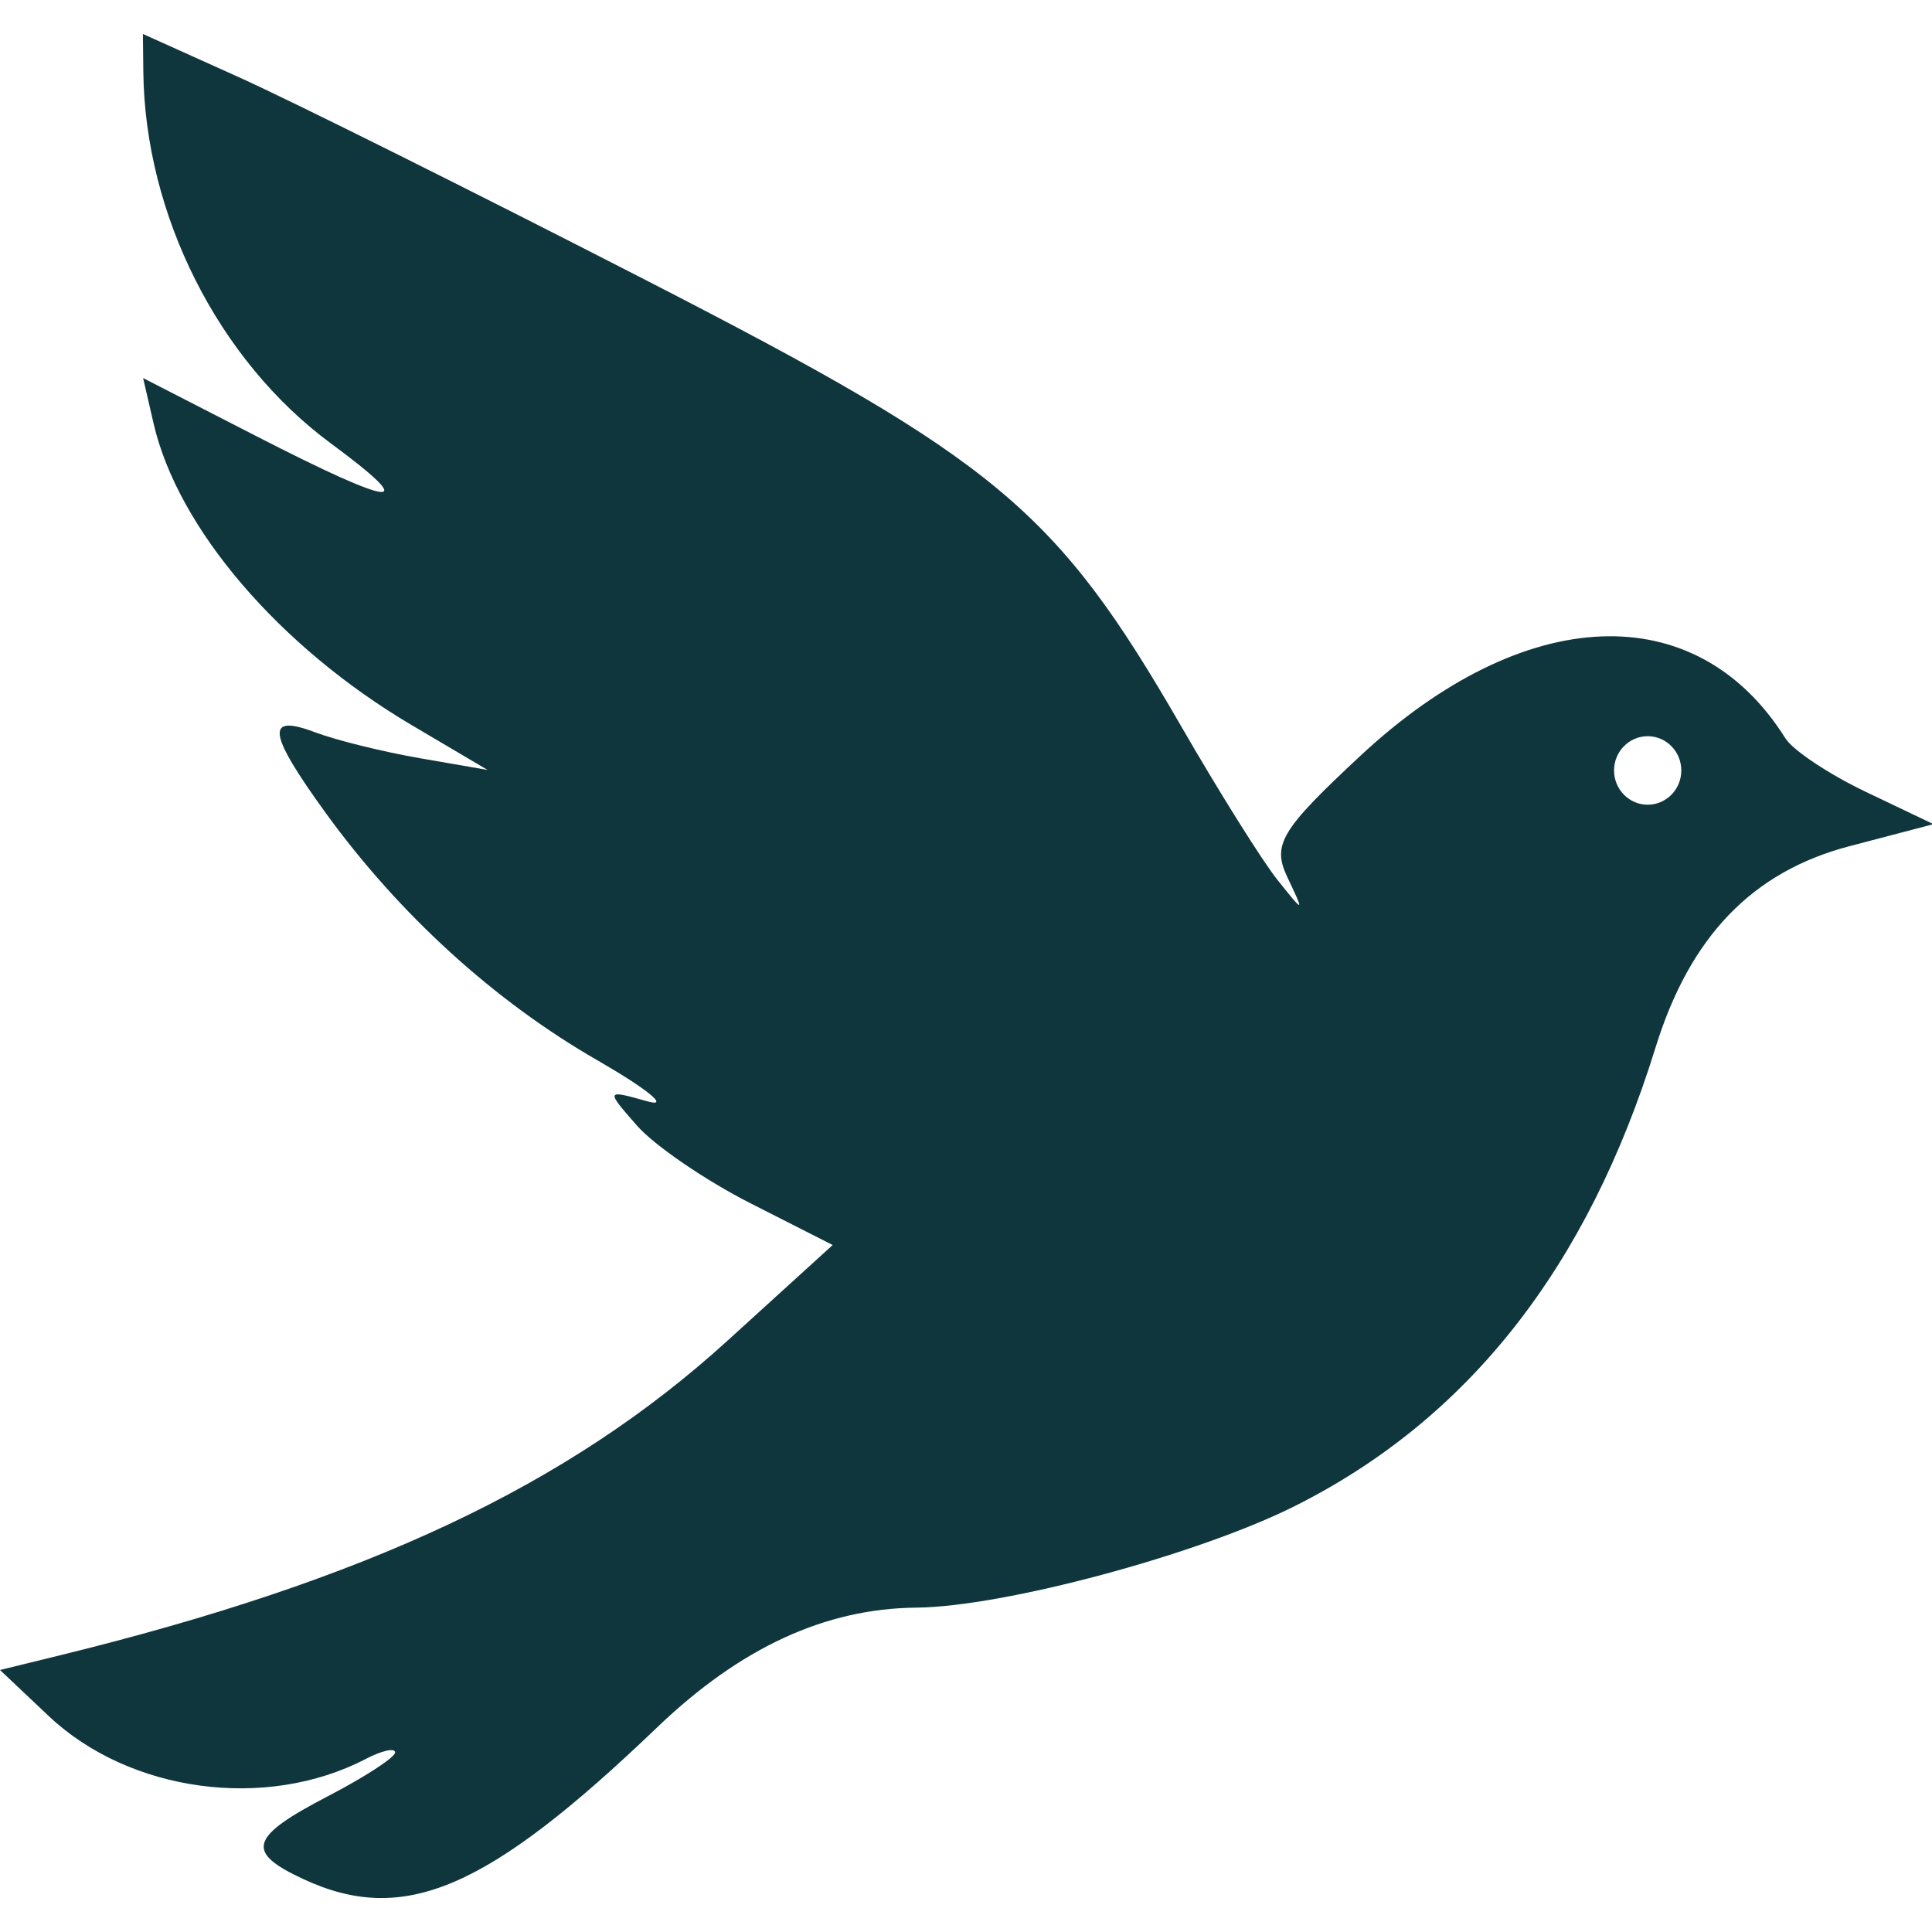
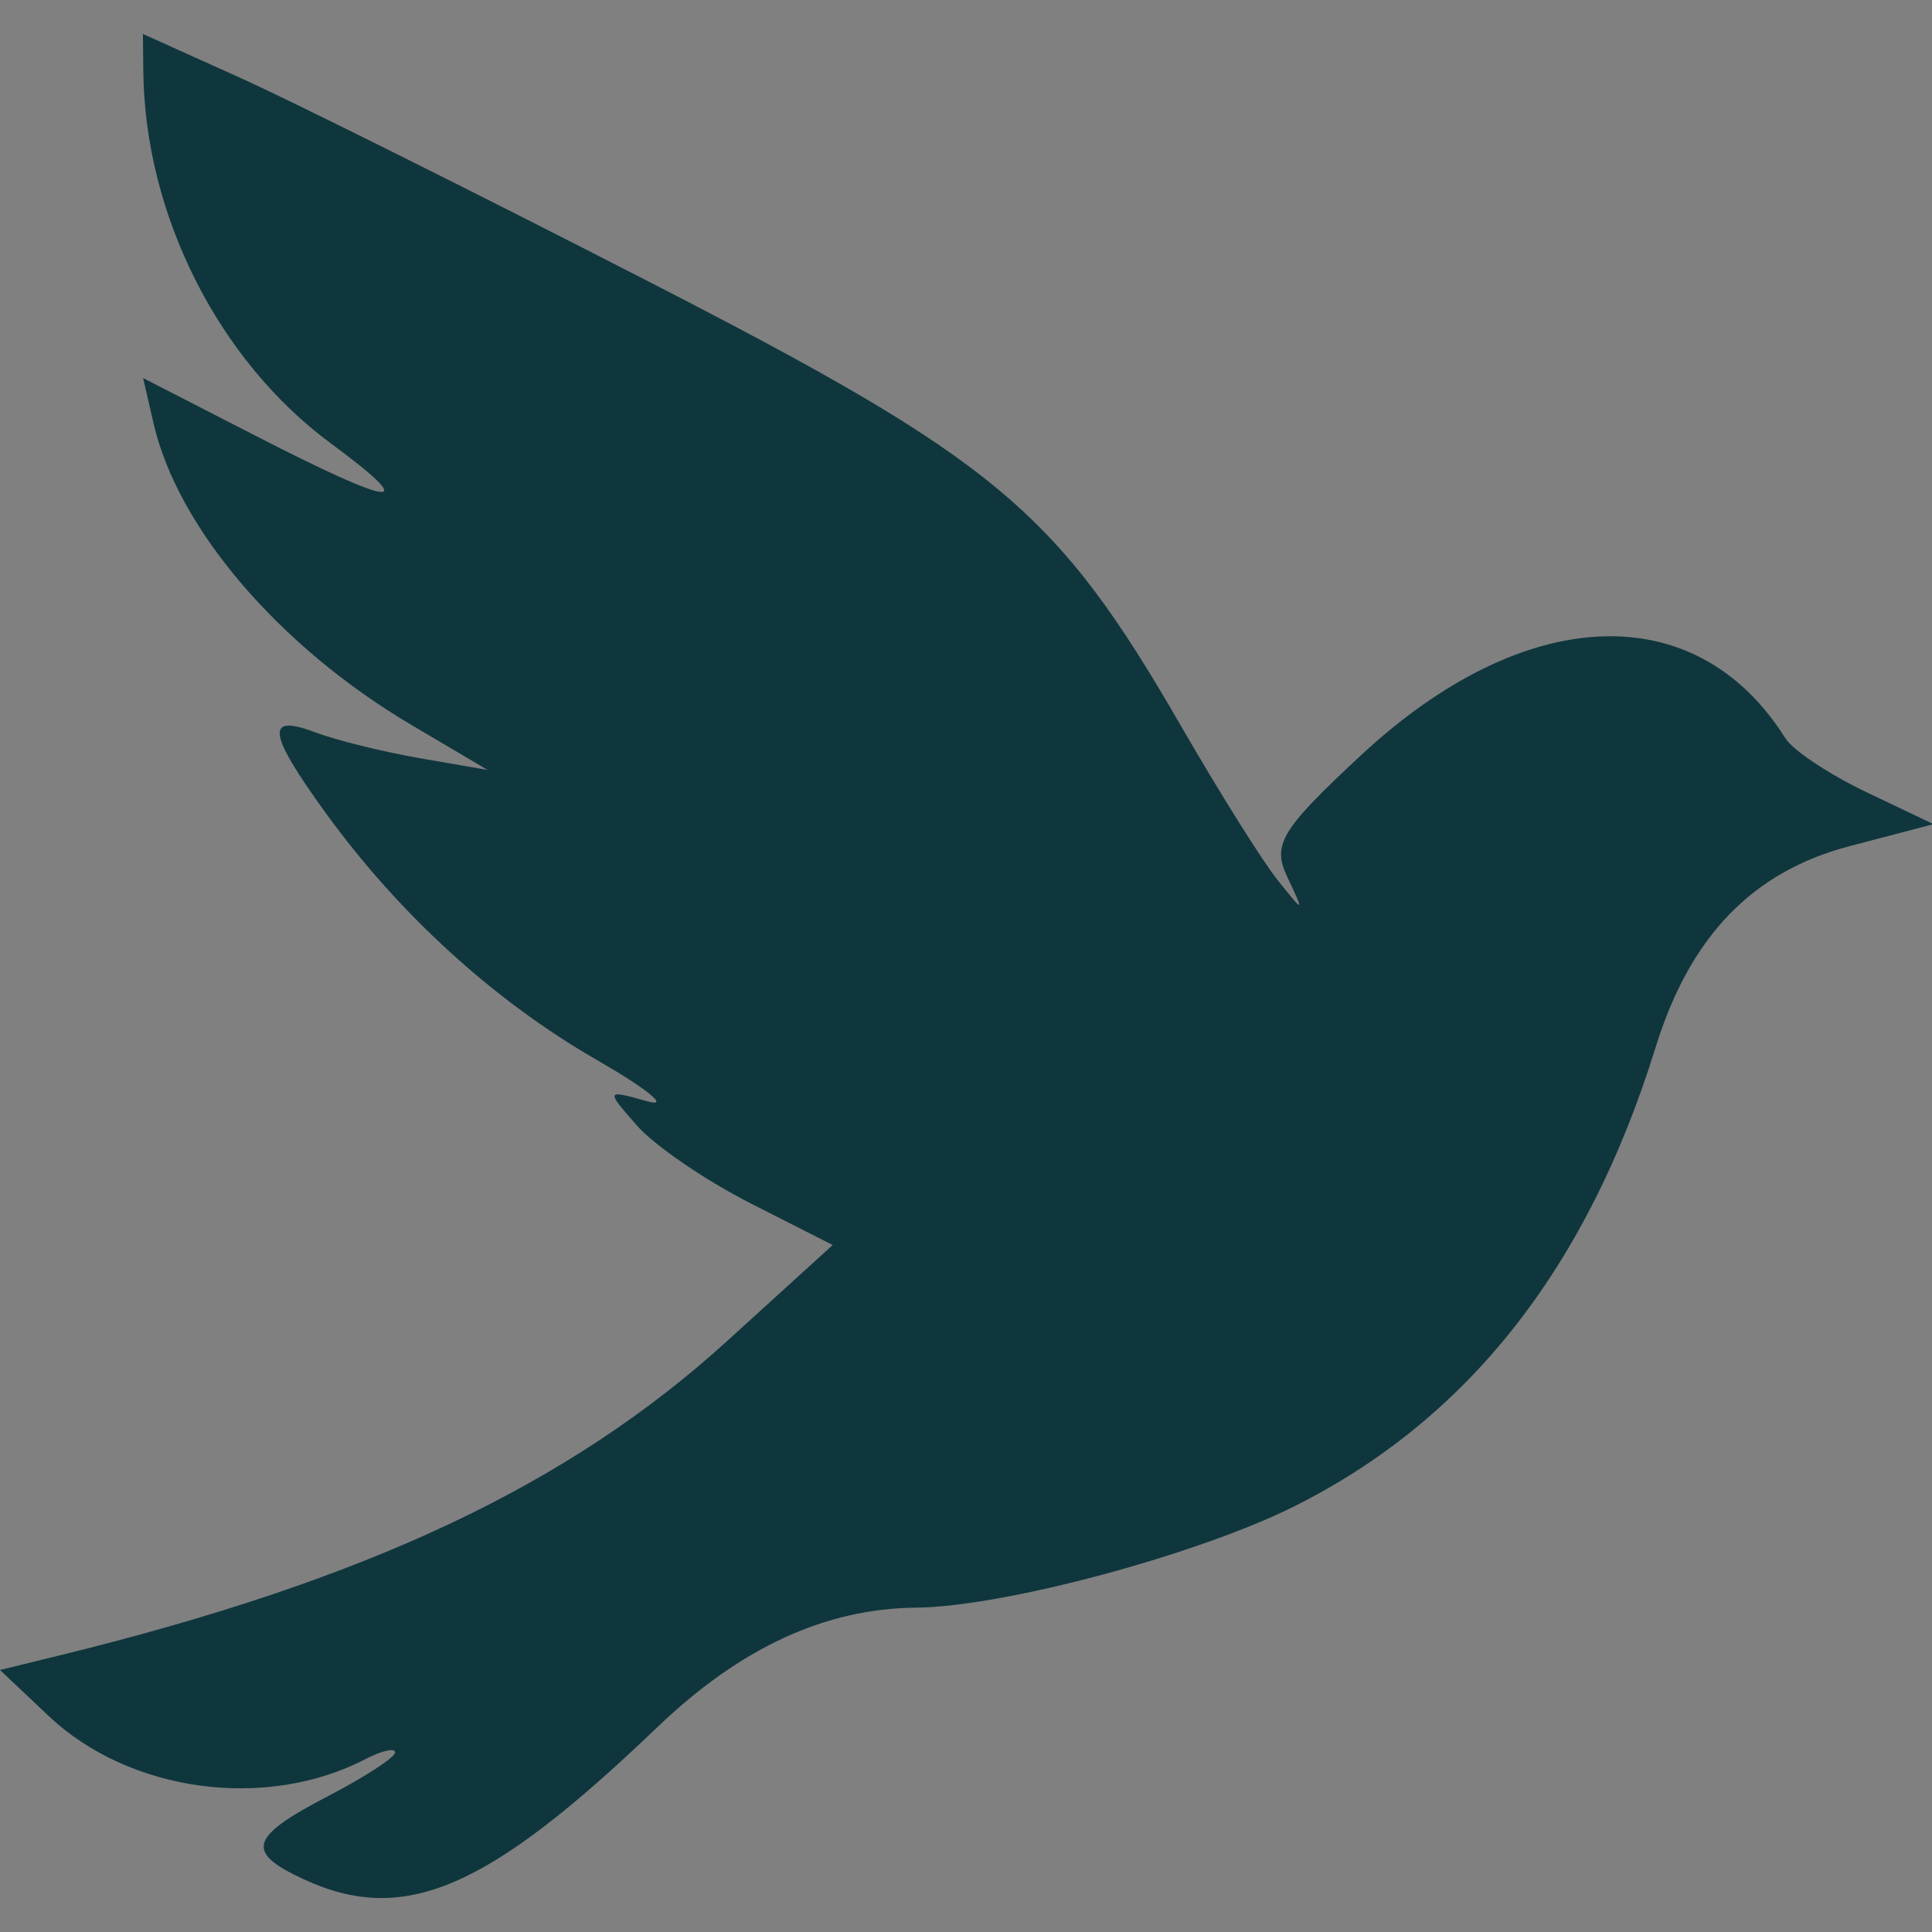
<svg xmlns="http://www.w3.org/2000/svg" width="512" height="512" viewBox="0 0 512 512" fill="none">
  <rect x="0" y="0" width="512" height="512" fill="#808080" stroke="none" />
  <g clip-path="url(#clip0_1_180)">
-     <rect width="512" height="512" fill="white" />
    <path fill-rule="evenodd" clip-rule="evenodd" d="M37.98 18.963C38.399 56.91 57.839 95.483 87.638 117.474C111.765 135.277 105.068 134.641 67.975 115.609L37.926 100.19L40.698 112.218C47.109 140.011 74.017 171.448 109.163 192.201L129.213 204.039L111.391 200.952C101.589 199.259 89.055 196.164 83.543 194.08C70.23 189.046 70.903 194.171 86.346 215.482C105.79 242.312 130.991 265.271 158.175 280.908C171.653 288.665 177.669 293.595 171.542 291.861C160.492 288.742 160.47 288.792 168.802 298.297C173.422 303.567 186.981 312.84 198.935 318.909L220.67 329.943L192.764 355.321C150.623 393.64 97.445 418.682 15.595 438.745L0 442.567L12.908 454.763C34.331 474.998 70.493 479.9 96.91 466.147C101.201 463.914 104.707 463.138 104.707 464.422C104.707 465.711 96.687 470.931 86.885 476.024C66.082 486.836 64.914 490.799 80.411 497.989C107.06 510.362 129.169 500.871 174.193 457.736C196.217 436.639 218.678 426.267 242.832 426.04C265.957 425.827 317.335 412.041 343.084 399.15C389.057 376.128 420.657 335.971 438.738 277.594C447.854 248.154 464.398 230.992 490.165 224.238L512.398 218.41L494.576 209.908C484.773 205.237 475.131 198.828 473.153 195.669C449.516 157.972 403.984 159.824 360.568 200.249C339.417 219.939 337.073 223.829 341.159 232.453C345.74 242.126 345.704 242.135 338.544 233.184C334.547 228.191 323.043 209.831 312.973 192.378C279.939 135.15 264.246 122.05 171.827 74.58C126.233 51.163 77.443 26.829 63.399 20.502L37.873 9L37.98 18.963Z" fill="#0F363D" />
-     <ellipse cx="436.652" cy="204.18" rx="8.911" ry="9.078" fill="white" />
  </g>
  <defs>
    <clipPath id="clip0_1_180">
      <rect width="512" height="512" fill="white" />
    </clipPath>
  </defs>
</svg>